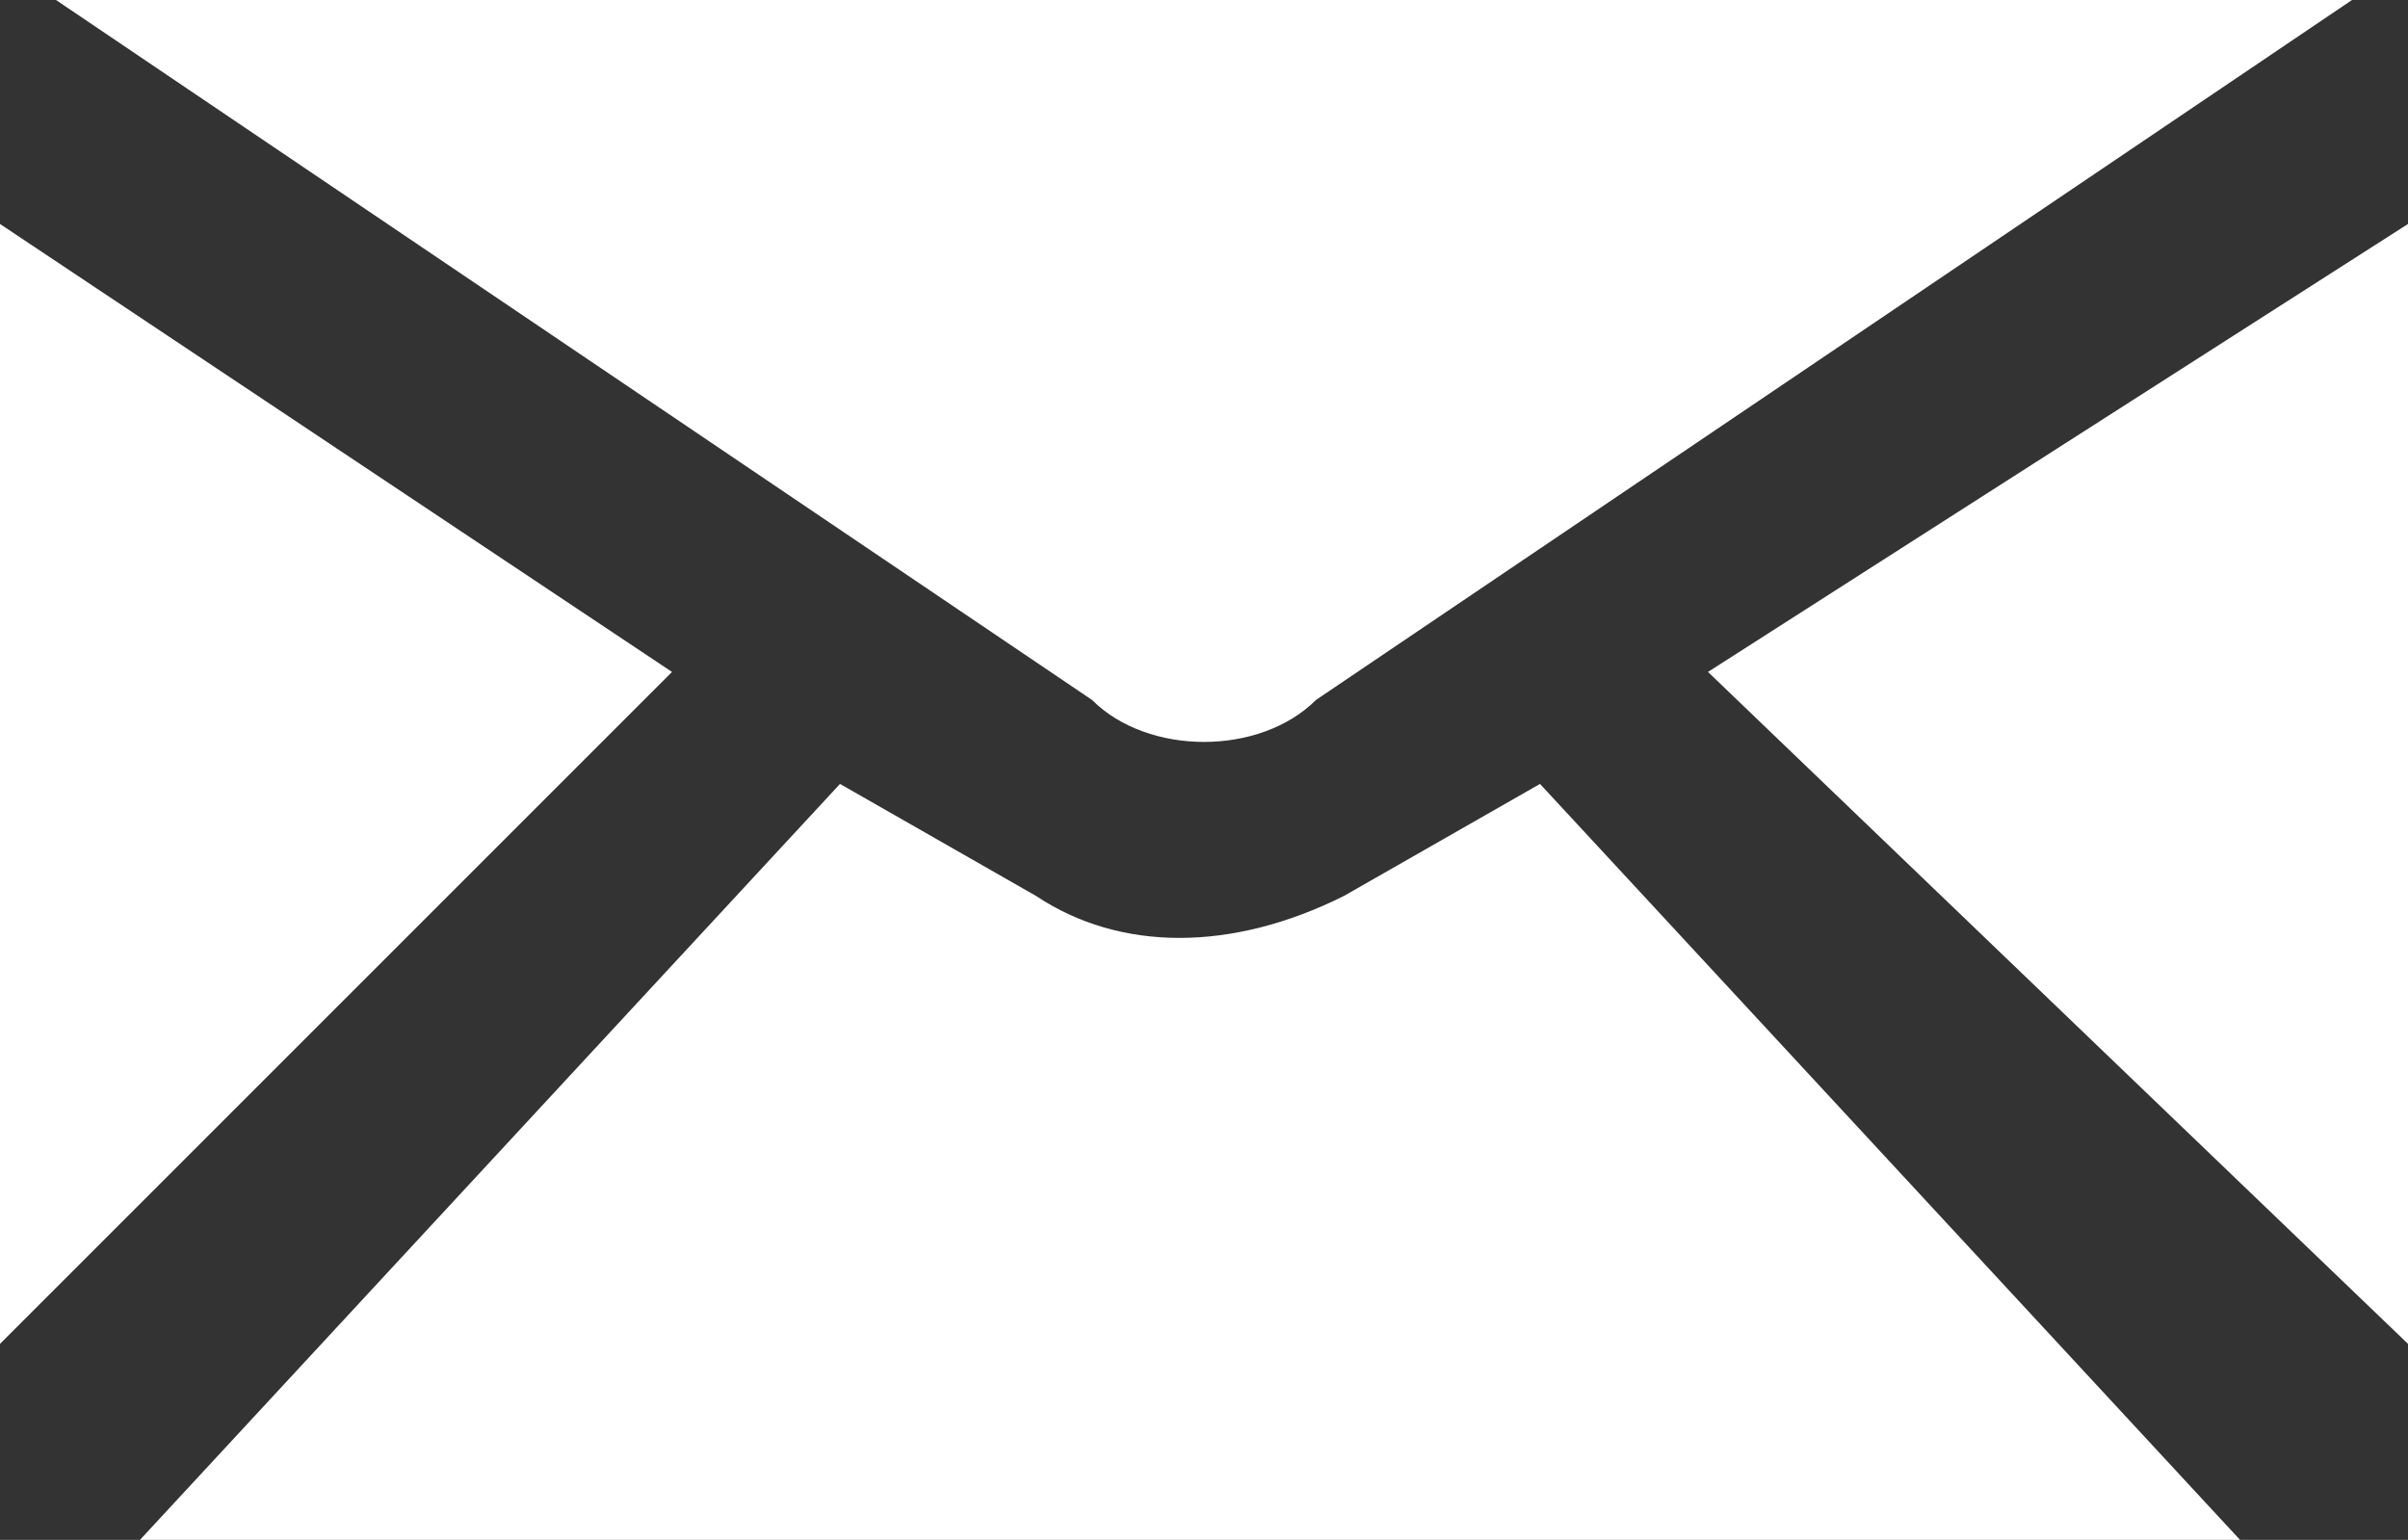
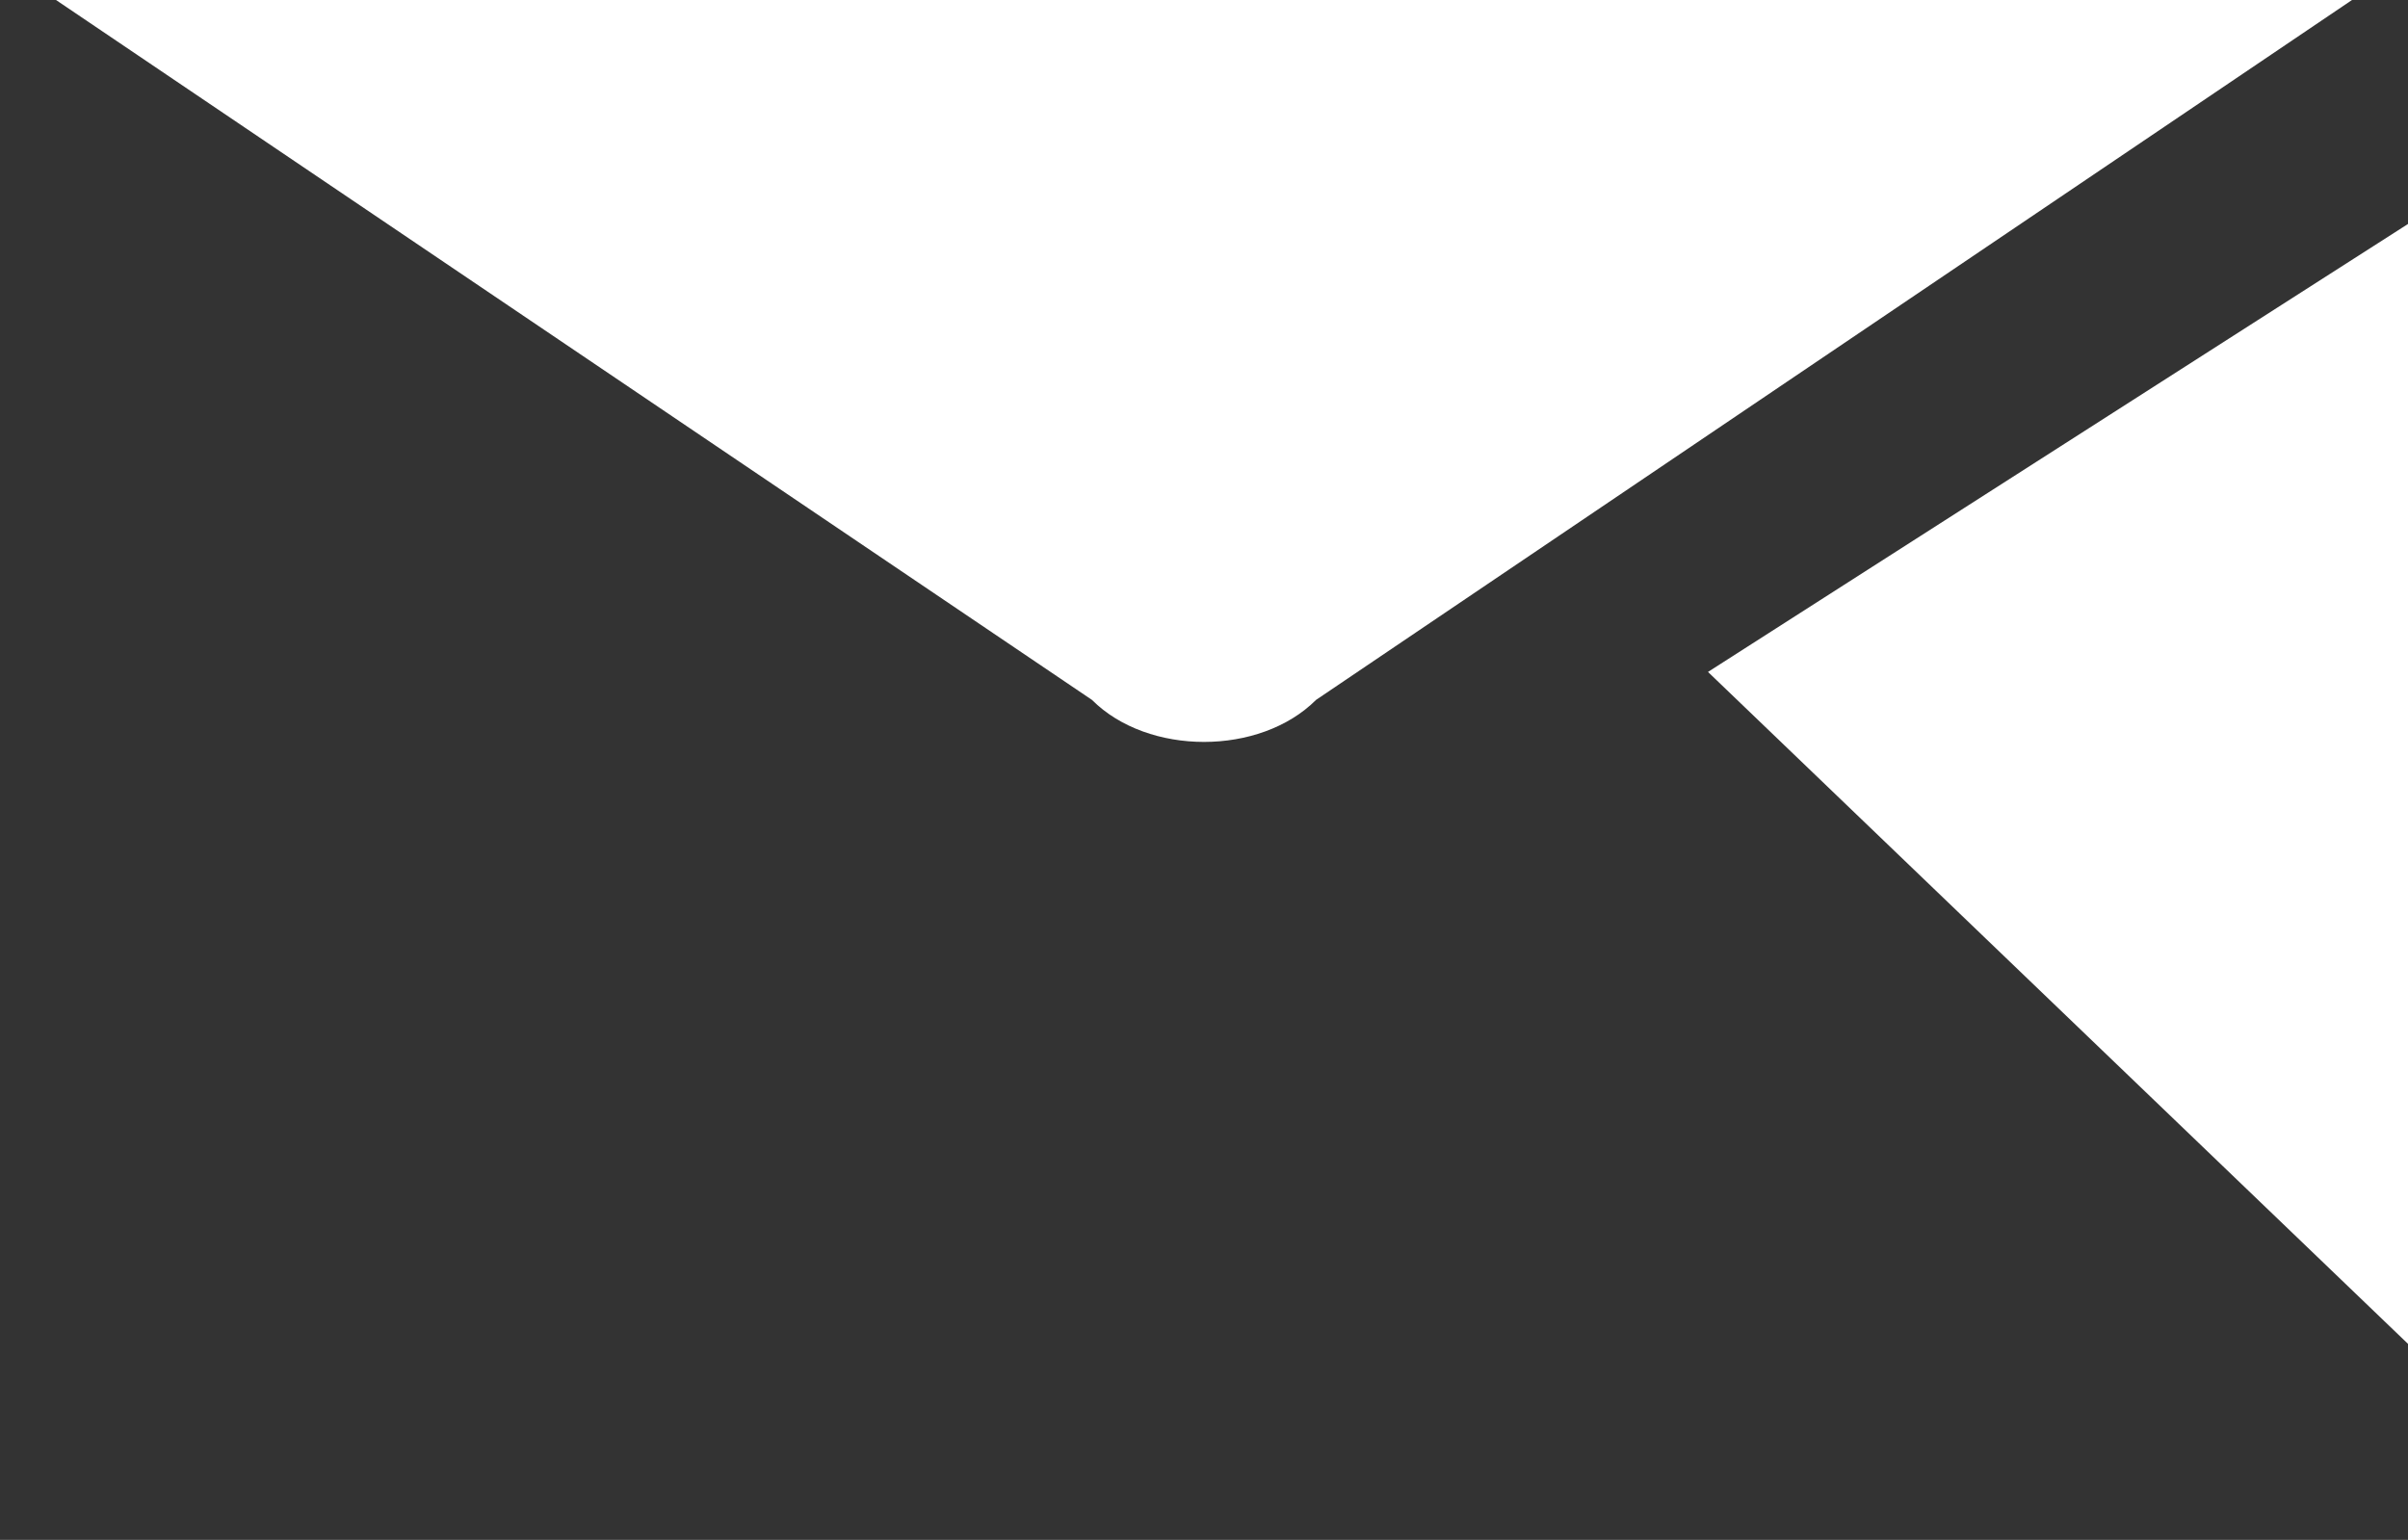
<svg xmlns="http://www.w3.org/2000/svg" xmlns:xlink="http://www.w3.org/1999/xlink" id="Слой_1" x="0px" y="0px" viewBox="0 0 8.6 5.5" style="enable-background:new 0 0 8.6 5.5;" xml:space="preserve">
  <rect x="0" y="0" width="8.6" height="5.5" fill="#333333" stroke="none" />
  <style type="text/css"> .st0{clip-path:url(#SVGID_2_);fill:#FFFFFF;} .st1{fill:#FFFFFF;} </style>
  <g>
    <defs>
      <rect id="SVGID_1_" y="0" width="8.6" height="5.5" />
    </defs>
    <clipPath id="SVGID_2_">
      <use xlink:href="#SVGID_1_" style="overflow:visible;" />
    </clipPath>
    <path class="st0" d="M3.9,2.5L0.2,0h8.2L4.7,2.5C4.5,2.7,4.1,2.7,3.9,2.5" />
-     <path class="st0" d="M0.5,5.5l2.5-2.7l0.7,0.4c0.3,0.2,0.7,0.2,1.1,0l0.7-0.4l2.5,2.7H0.5z" />
+     <path class="st0" d="M0.5,5.5l0.7,0.4c0.3,0.2,0.7,0.2,1.1,0l0.7-0.4l2.5,2.7H0.5z" />
  </g>
-   <polygon class="st1" points="0,4.8 2.4,2.4 0,0.8 " />
  <polygon class="st1" points="6.1,2.4 8.6,4.8 8.6,0.8 " />
</svg>